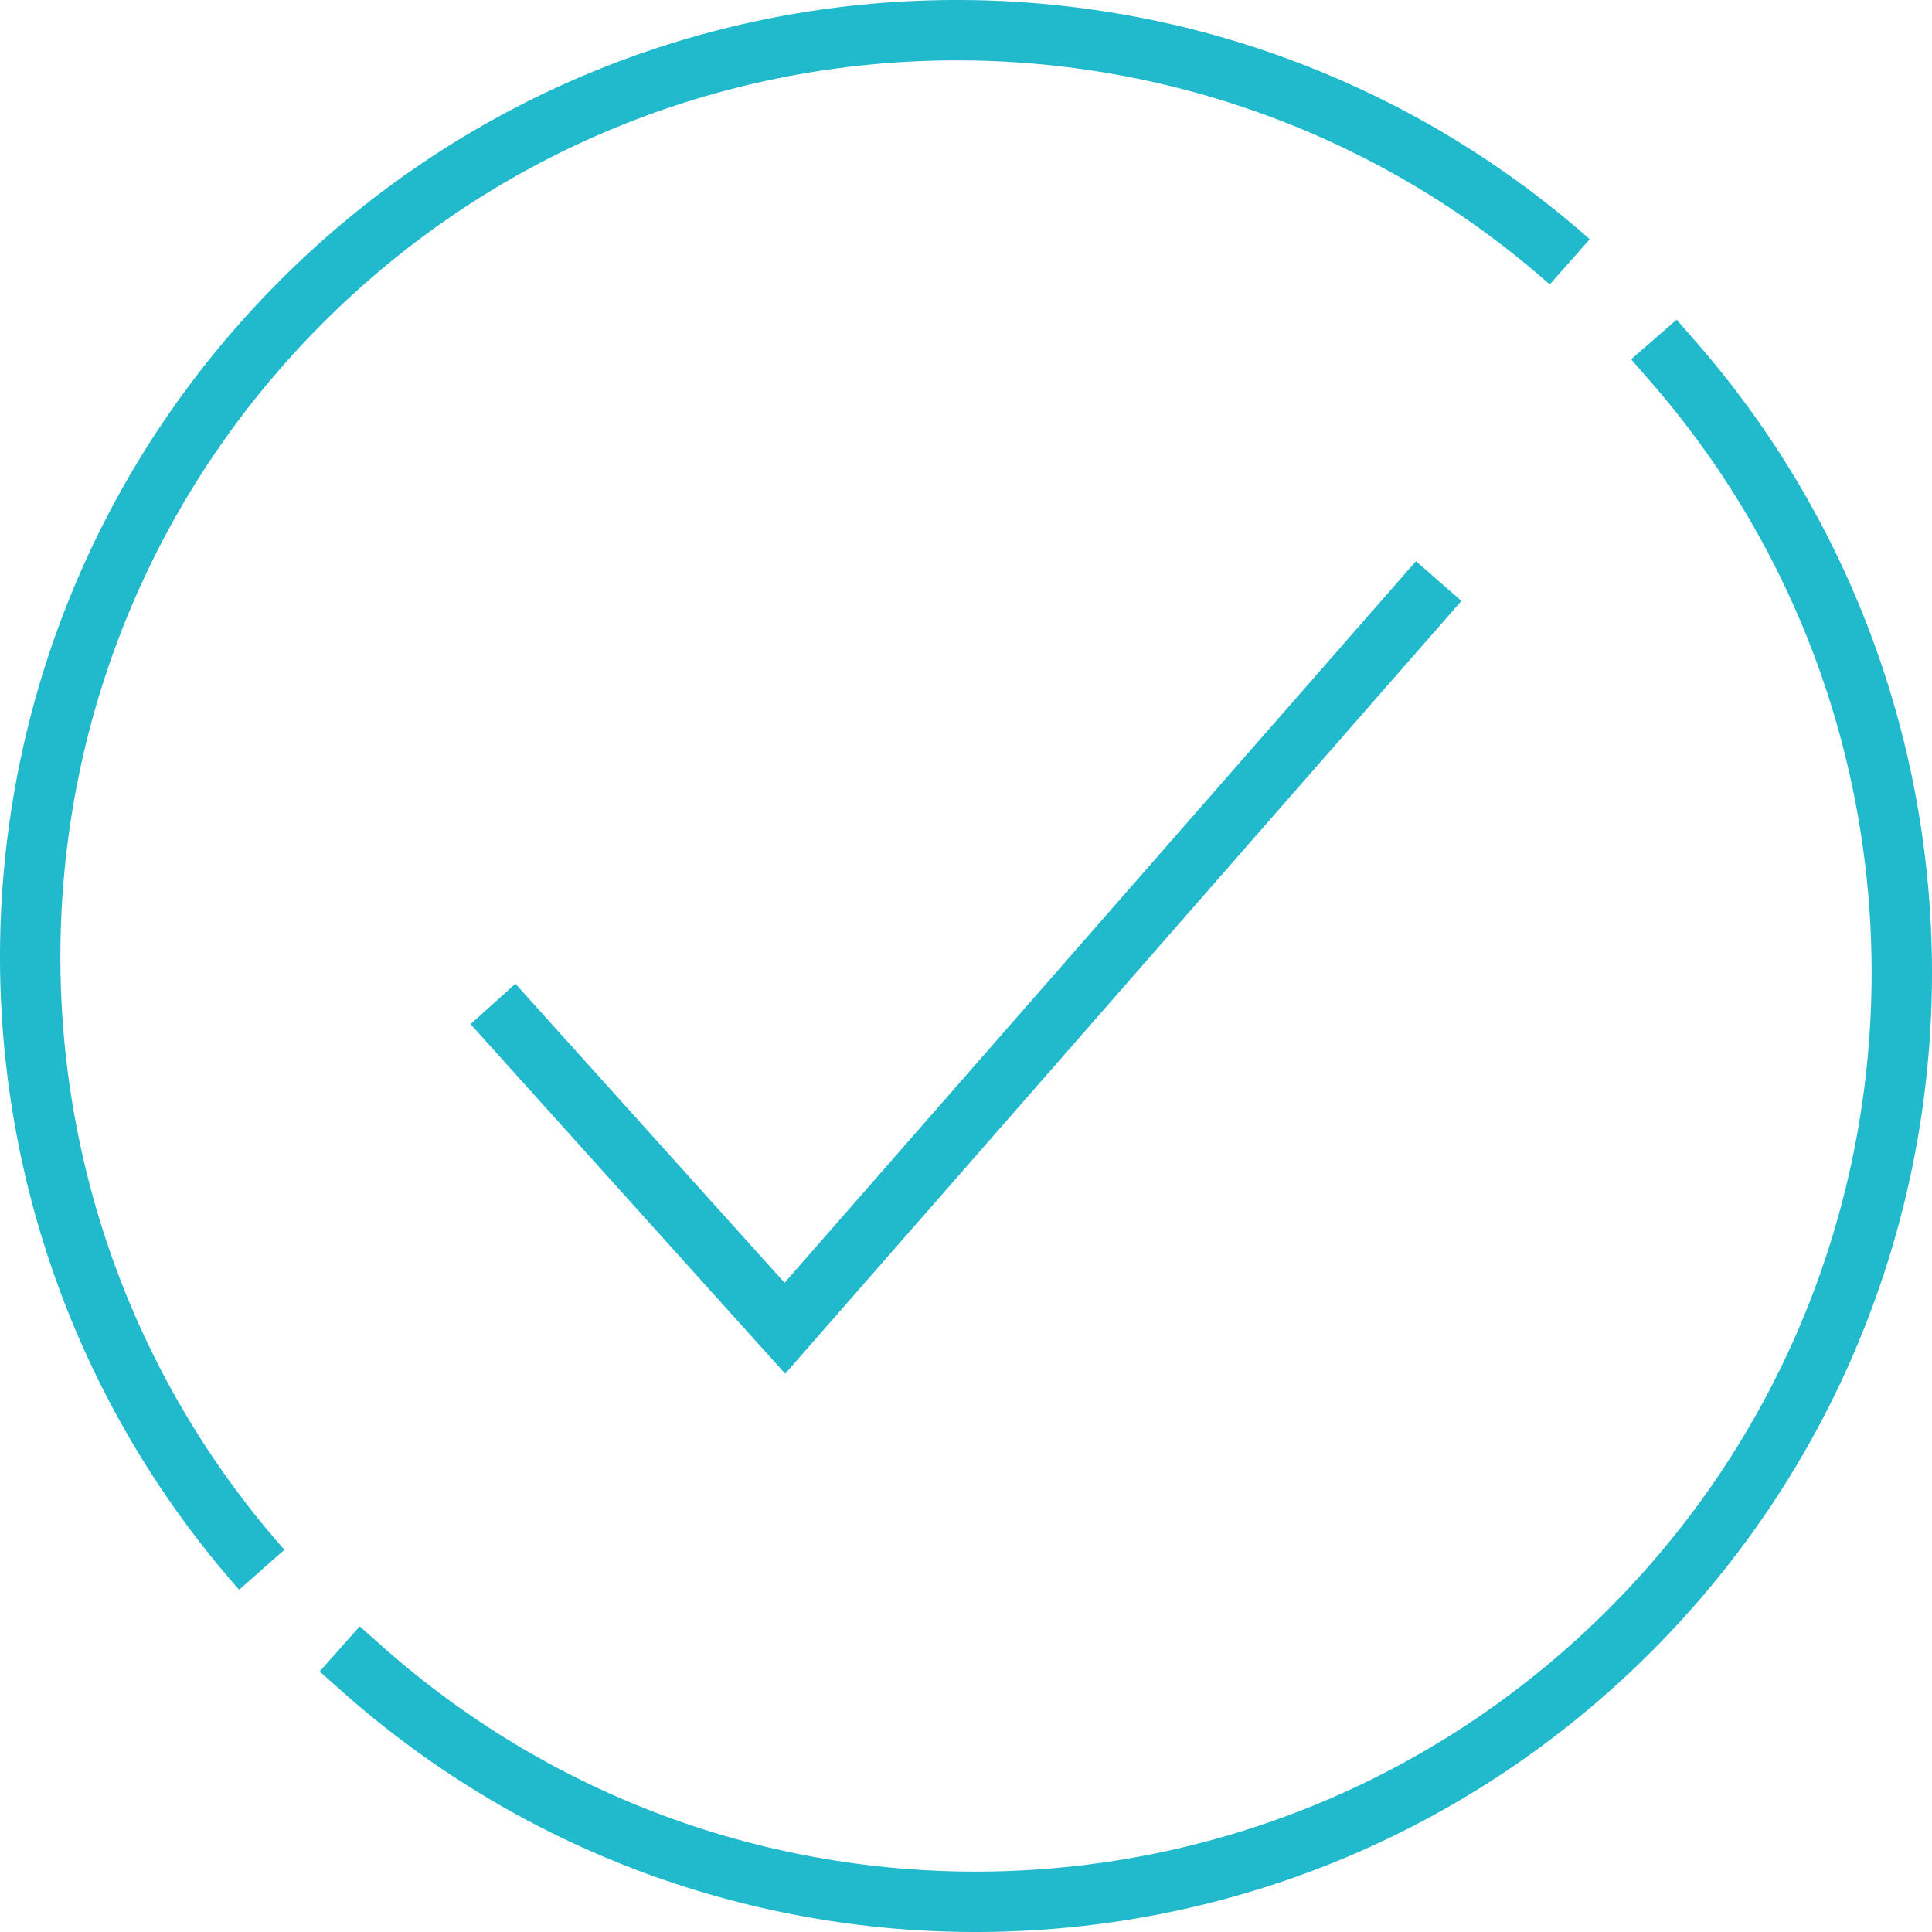
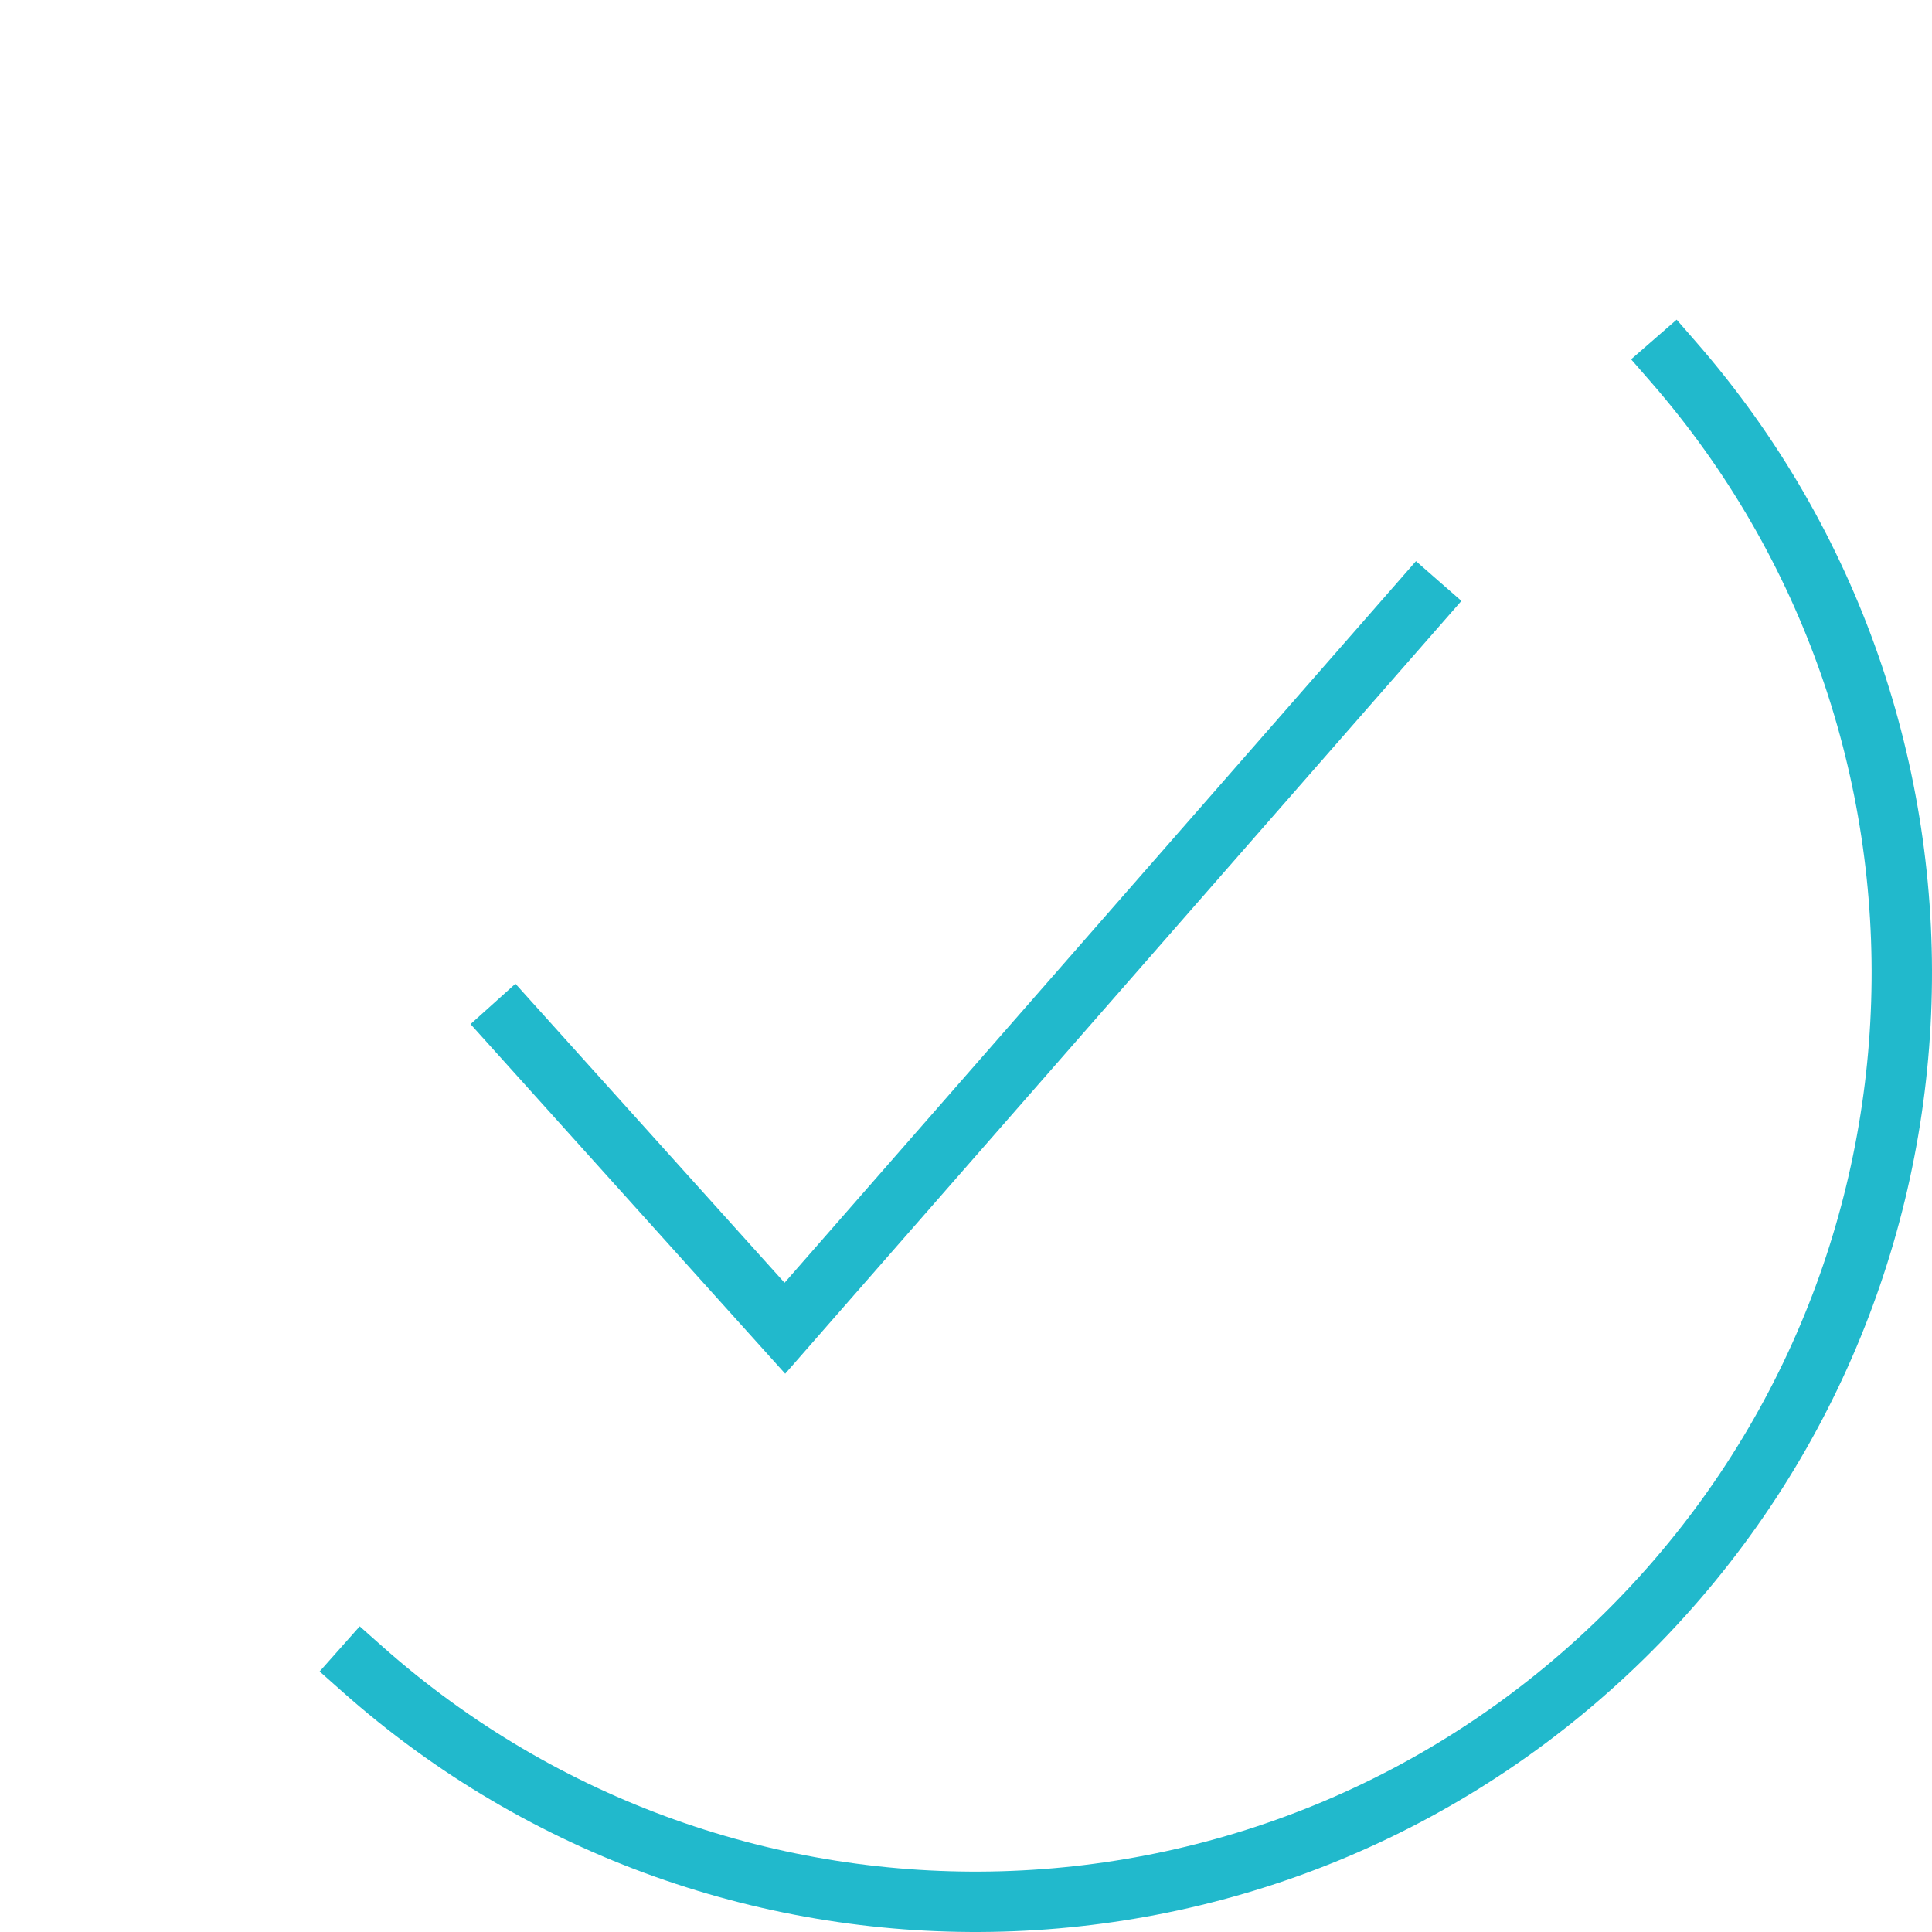
<svg xmlns="http://www.w3.org/2000/svg" width="64px" height="64px" viewBox="0 0 64 64" version="1.1">
  <title>icon-quicker-resolution-2-color</title>
  <desc>Created with Sketch.</desc>
  <g id="Visual-Design" stroke="none" stroke-width="1" fill="none" fill-rule="evenodd">
    <g id="Learning" transform="translate(-238, -3129)">
      <g id="Breakout-session-tracks" transform="translate(0, 2106)">
        <g id="Group-2" transform="translate(198, 905)">
          <g id="icon-quicker-resolution-2-color" transform="translate(40, 118)">
            <rect id="bounding-box_icon" x="0" y="0" width="64" height="64" />
            <path d="M12,55.286 C24.05,65.988 42.48,65.554 54.014,53.987 C65.498,42.467 65.975,24.089 55.444,12" id="Stroke" stroke="#21B9CC" stroke-width="2" stroke-linecap="square" />
-             <path d="M52,8.674 C39.944,-1.98 21.522,-1.541 9.991,9.991 C-1.54,21.522 -1.979,39.944 8.671,52" id="Stroke" stroke="#21B9CC" stroke-width="2" />
            <polyline id="Stroke" stroke="#21B9CC" stroke-width="2" stroke-linecap="square" points="17 34 26 44 47 20" />
          </g>
        </g>
      </g>
    </g>
  </g>
</svg>